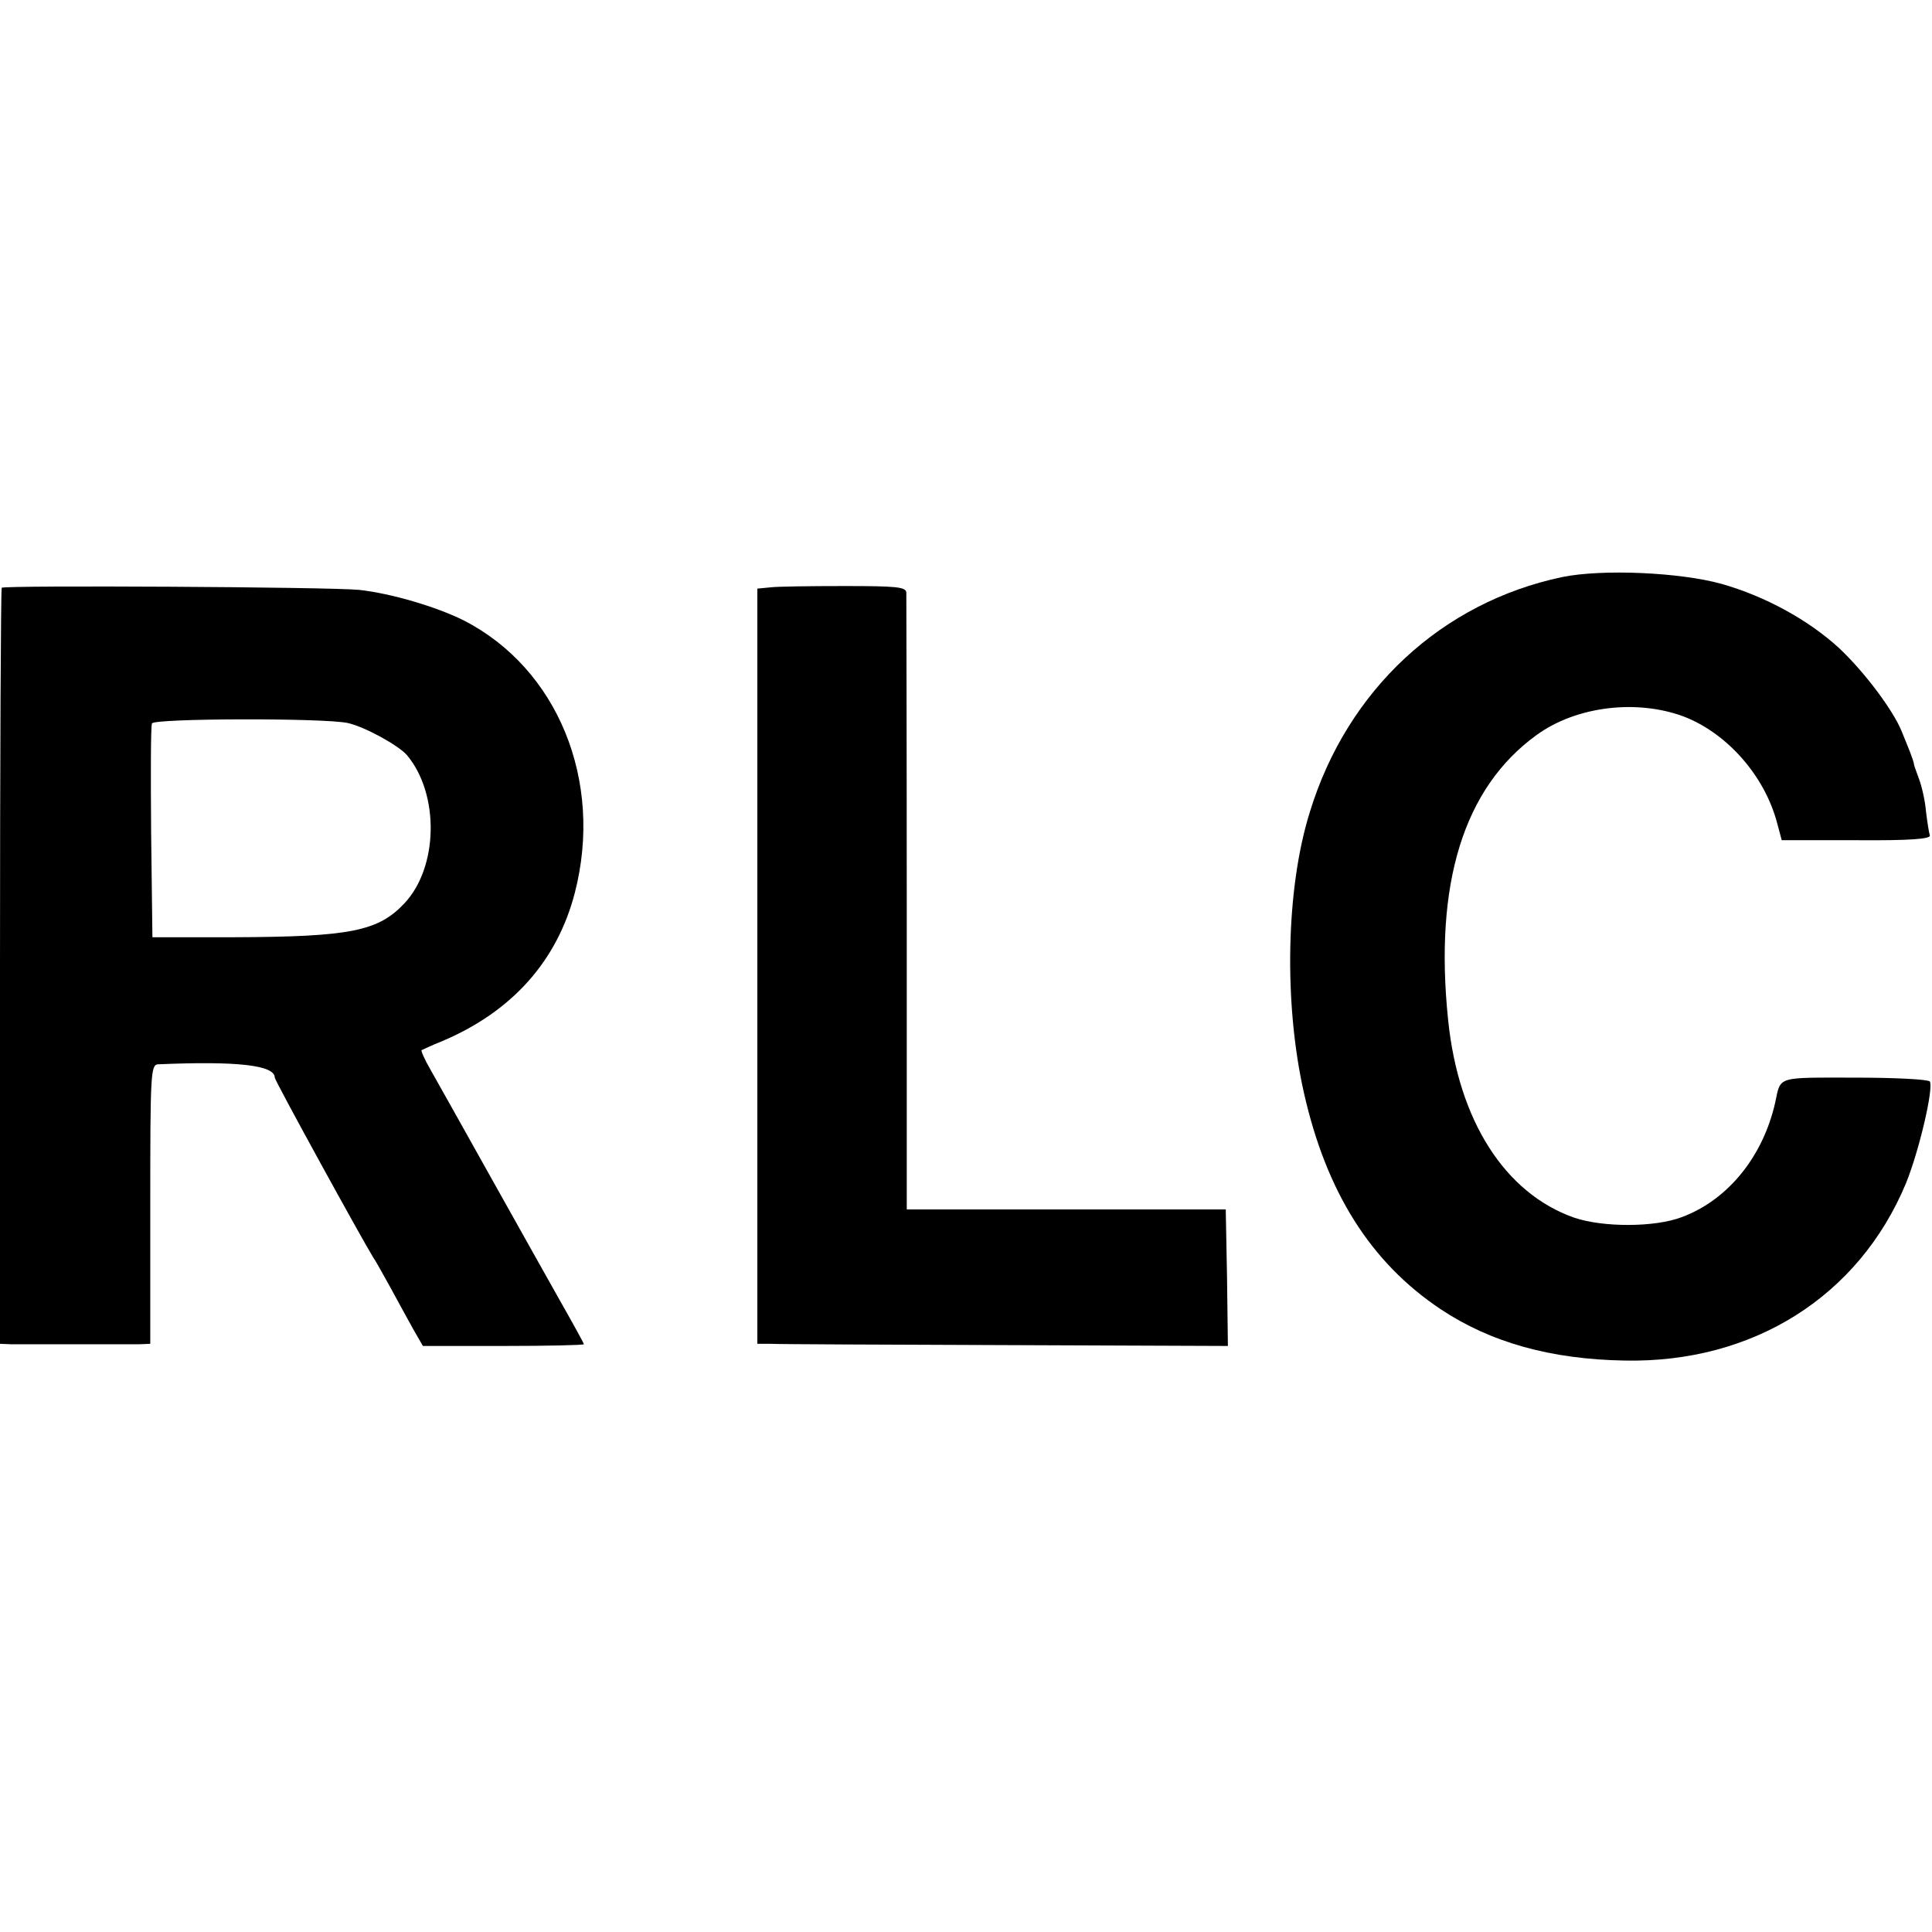
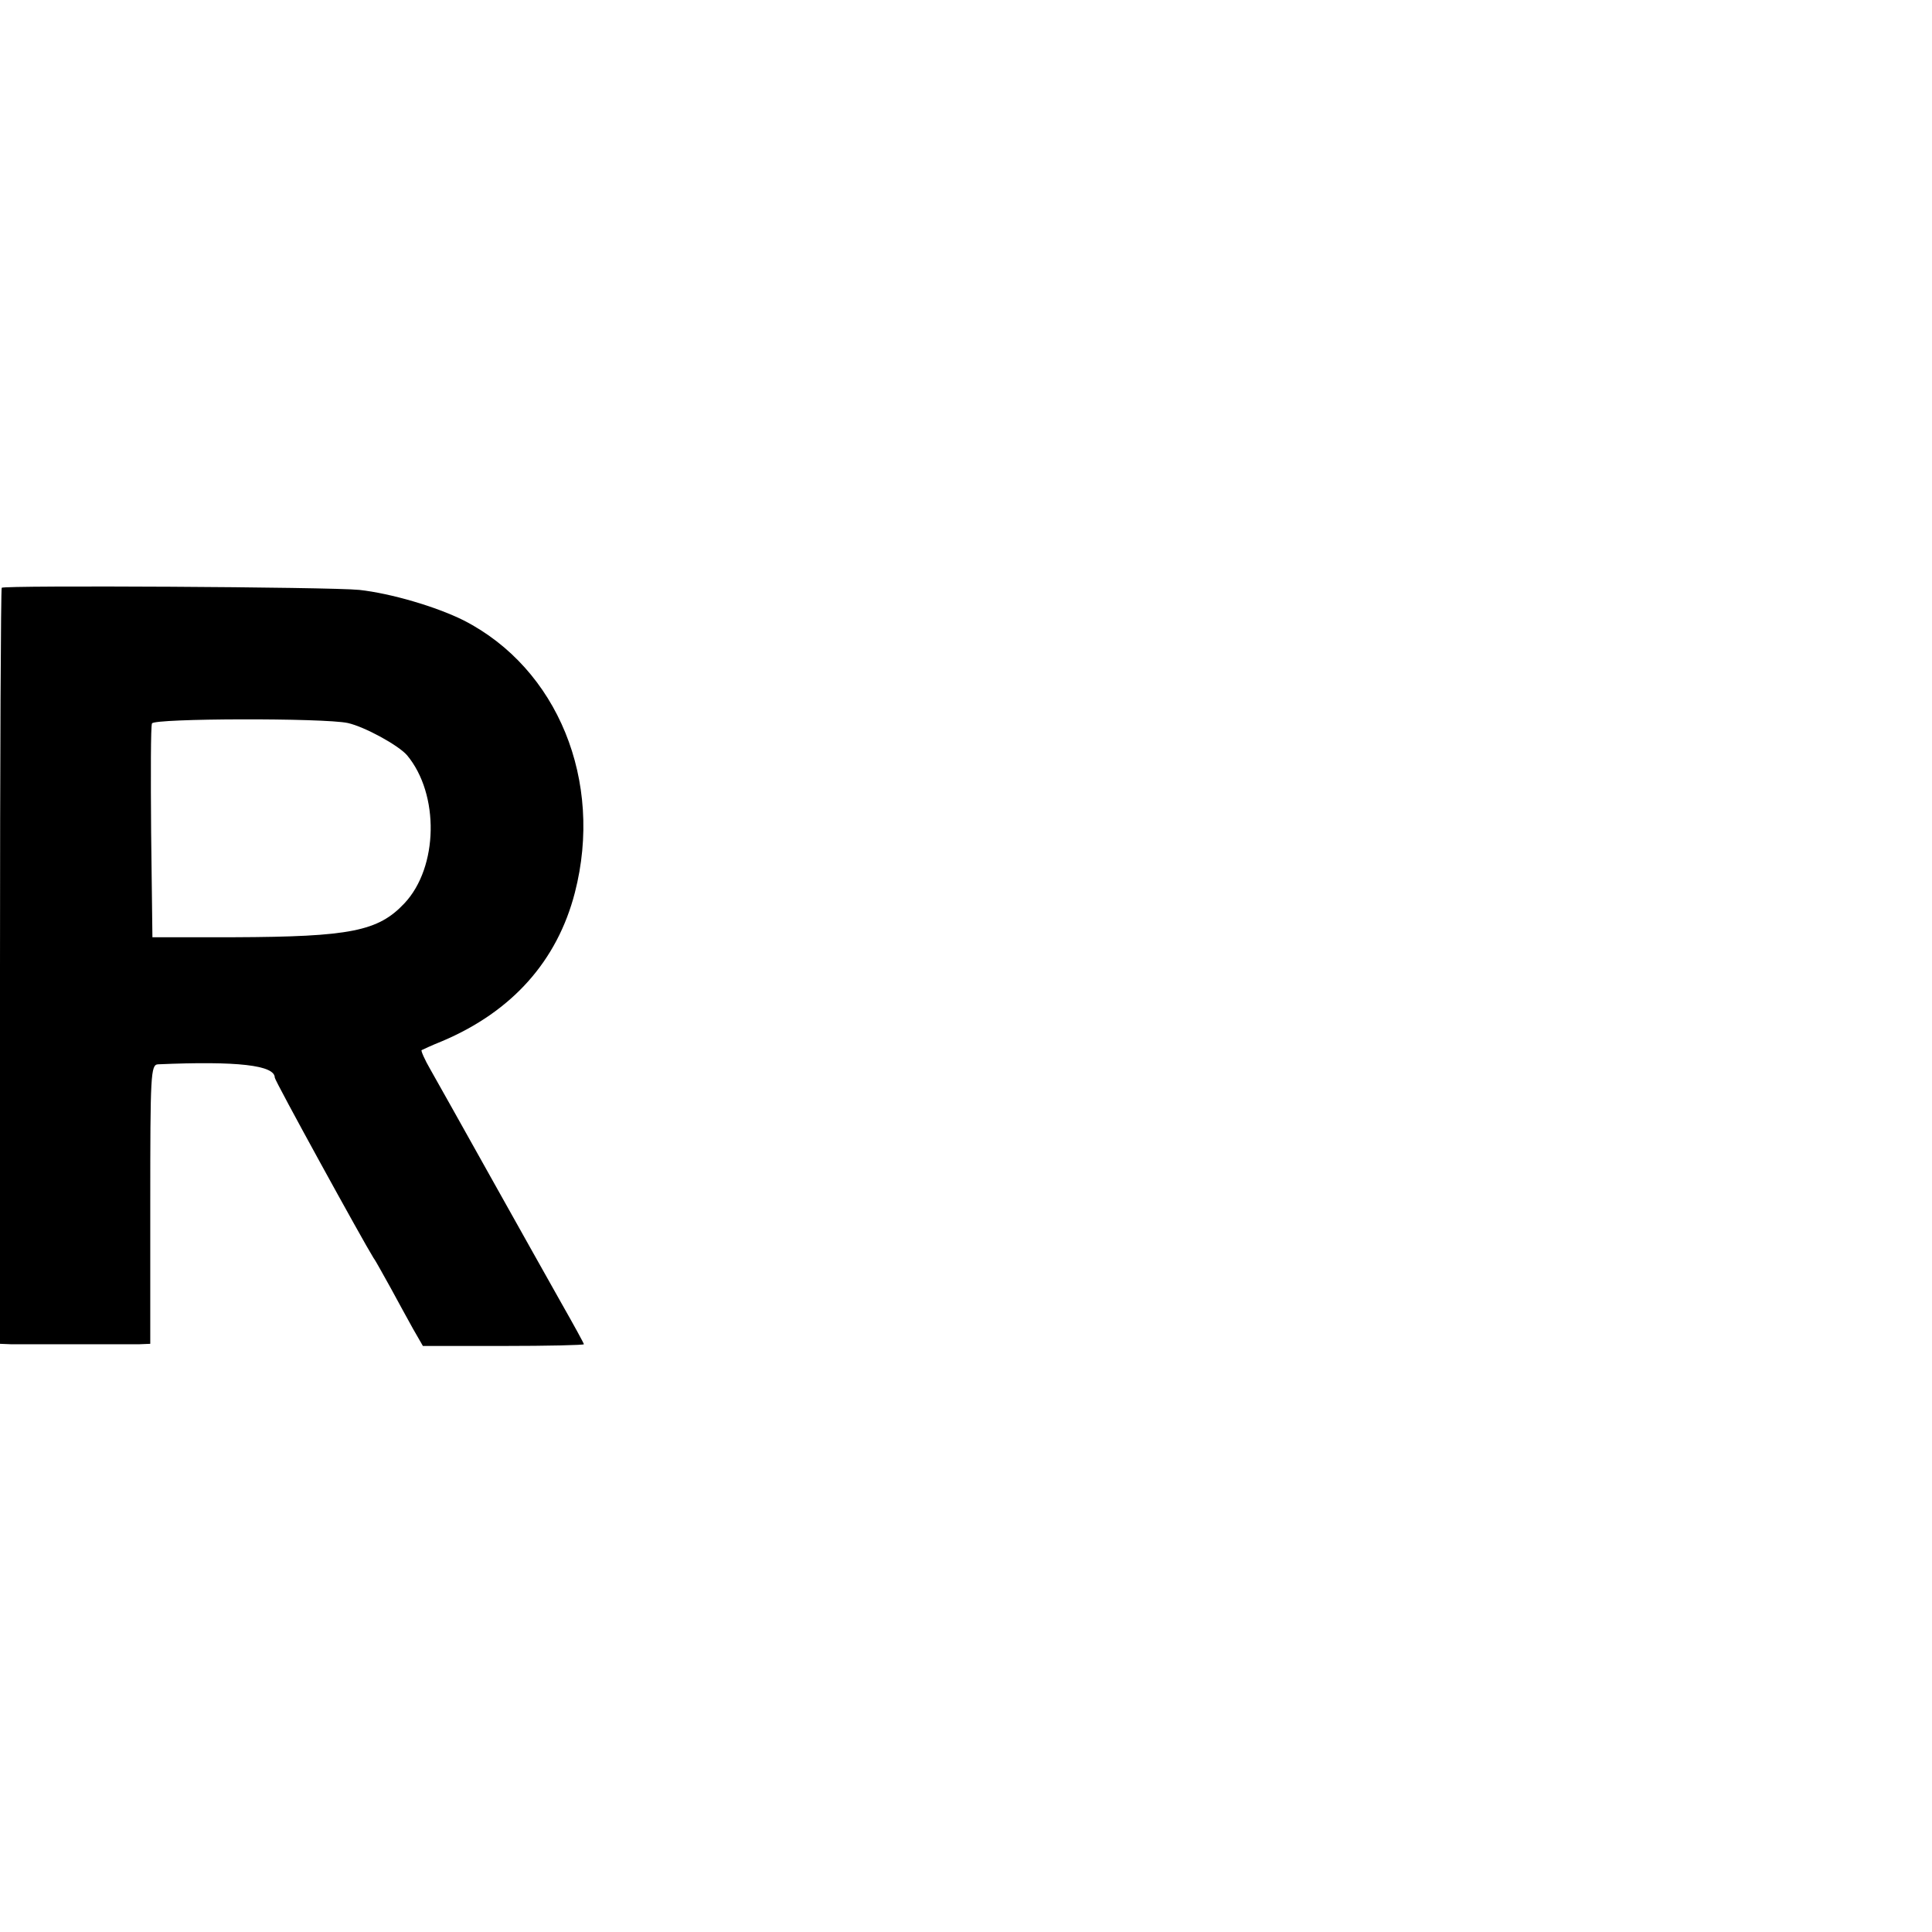
<svg xmlns="http://www.w3.org/2000/svg" version="1.0" width="450pt" height="450pt" viewBox="0 0 450 450" preserveAspectRatio="xMidYMid meet">
  <g transform="translate(0,450) scale(0.1,-0.1)" fill="#000000" stroke="none">
-     <path d="M3639 3156 c-281 -59 -501 -263 -588 -547 -56 -178 -61 -445 -14 -654 52 -231 155 -395 318 -504 117 -78 257 -117 429 -120 299 -6 545 149 655 412 31 76 65 222 56 238 -4 5 -81 9 -175 9 -183 0 -172 4 -185 -57 -28 -126 -110 -228 -218 -268 -63 -24 -184 -24 -251 -1 -161 57 -269 226 -293 460 -33 318 36 541 206 664 92 67 233 84 343 43 101 -39 188 -138 217 -247 l11 -41 174 0 c126 -1 173 3 171 11 -2 6 -6 31 -9 56 -2 25 -10 59 -16 75 -6 17 -12 32 -12 35 0 3 -4 15 -9 28 -5 12 -13 33 -19 47 -19 49 -88 141 -147 196 -71 65 -171 120 -273 149 -97 27 -278 35 -371 16z" />
    <path d="M4 3131 c-2 -2 -4 -400 -4 -883 l0 -878 25 -1 c14 0 81 0 150 0 69 0 136 0 150 0 l25 1 0 325 c0 303 1 325 18 326 185 8 272 -2 272 -31 0 -7 205 -380 230 -420 6 -8 23 -40 40 -70 16 -30 40 -73 52 -95 l23 -40 187 0 c104 0 188 2 188 4 0 2 -23 44 -52 95 -28 50 -103 183 -166 296 -63 113 -126 225 -139 248 -14 24 -23 45 -21 46 2 1 23 11 48 21 163 69 268 187 309 346 67 260 -40 522 -259 634 -64 32 -170 63 -243 71 -69 7 -826 11 -833 5z m806 -315 c40 -9 118 -52 138 -75 76 -91 73 -261 -6 -345 -61 -65 -126 -78 -397 -79 l-190 0 -3 244 c-1 134 -1 248 2 254 4 12 400 13 456 1z" />
-     <path d="M1795 3132 l-31 -3 0 -879 0 -880 31 0 c16 -1 263 -2 548 -3 l517 -2 -2 159 -3 159 -371 0 -372 0 0 711 c0 391 -1 718 -1 726 -1 13 -24 15 -144 15 -78 0 -156 -1 -172 -3z" />
  </g>
</svg>